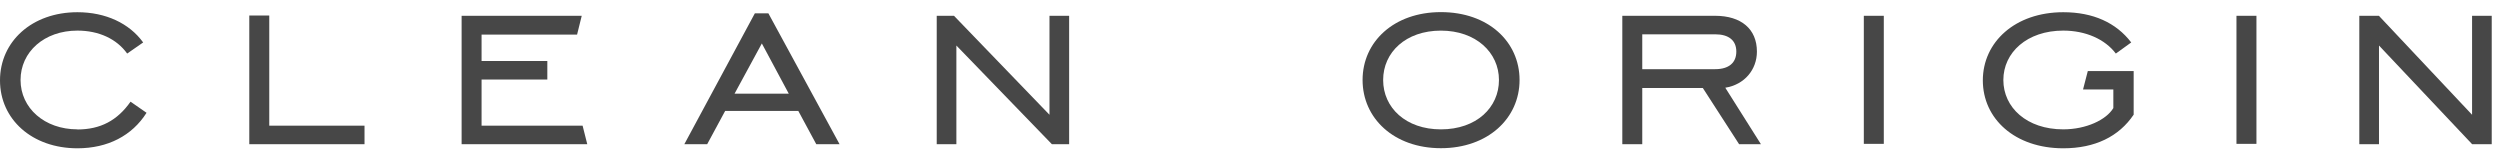
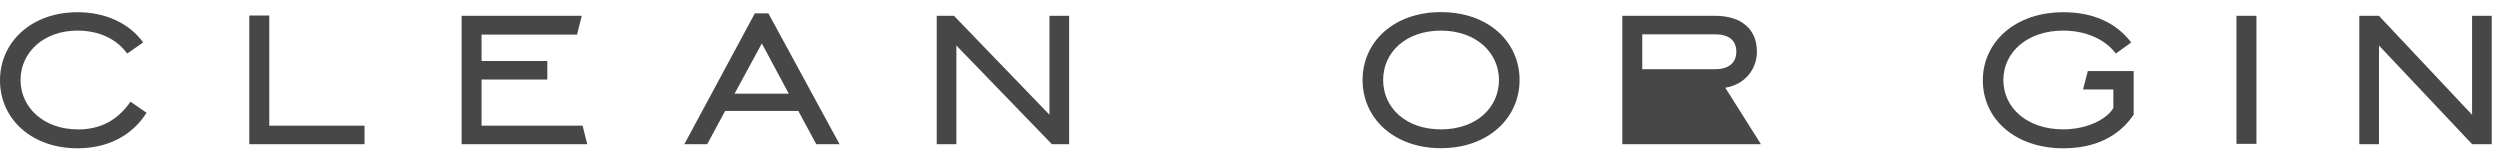
<svg xmlns="http://www.w3.org/2000/svg" width="290" height="18" viewBox="0 0 290 18" fill="none">
  <g clip-path="url(#clip0_201_13521)">
-     <path d="M190.502 8.024V3.979H198.955C200.546 3.979 201.413 4.695 201.413 5.984C201.413 7.273 200.56 8.024 198.955 8.024H190.502ZM203.802 5.984C203.802 3.371 201.983 1.832 198.955 1.832H188.188V16.724H190.502V10.21H197.529L201.734 16.724H204.266L200.133 10.176C202.376 9.816 203.802 8.064 203.802 5.987" fill="#474747" />
-     <path d="M218.521 1.832H216.203V16.687H218.521V1.832Z" fill="#474747" />
+     <path d="M190.502 8.024V3.979H198.955C200.546 3.979 201.413 4.695 201.413 5.984C201.413 7.273 200.56 8.024 198.955 8.024H190.502ZM203.802 5.984C203.802 3.371 201.983 1.832 198.955 1.832H188.188V16.724H190.502H197.529L201.734 16.724H204.266L200.133 10.176C202.376 9.816 203.802 8.064 203.802 5.987" fill="#474747" />
    <path d="M261.747 1.832H259.43V16.687H261.747V1.832Z" fill="#474747" />
    <path d="M241.632 10.381H245.148V12.536C244.329 13.897 242.011 15.005 239.339 15.005C235.096 15.005 232.389 12.464 232.389 9.279C232.389 6.094 235.133 3.55 239.339 3.55C241.94 3.55 244.186 4.552 245.437 6.213L247.222 4.924C245.474 2.634 242.802 1.417 239.344 1.417C233.749 1.417 230.008 4.879 230.008 9.327C230.008 13.774 233.72 17.202 239.344 17.202C243.014 17.202 245.795 15.841 247.505 13.3V8.24H242.186L241.632 10.381Z" fill="#474747" />
    <path d="M286.76 13.313L275.952 1.832H273.68V16.724H275.963V5.281L286.765 16.724H289.04V1.832H286.76V13.313Z" fill="#474747" />
    <path d="M167.145 15.006C163.083 15.006 160.445 12.5 160.445 9.28C160.445 6.061 163.083 3.552 167.145 3.552C171.208 3.552 173.88 6.092 173.88 9.28C173.88 12.468 171.279 15.006 167.145 15.006ZM167.145 1.405C161.694 1.405 158.059 4.841 158.059 9.28C158.059 13.72 161.694 17.19 167.145 17.19C172.597 17.19 176.269 13.728 176.269 9.28C176.269 4.833 172.634 1.405 167.145 1.405Z" fill="#474747" />
    <path d="M31.235 1.8H28.918V16.727H42.284V14.578H31.235V1.8Z" fill="#474747" />
    <path d="M55.862 14.575V9.225H63.49V7.076H55.862V4.016H66.94L67.481 1.832H53.547V16.724H68.122L67.581 14.575H55.862Z" fill="#474747" />
    <path d="M85.208 10.867L88.374 5.04L91.498 10.867H85.208ZM87.563 1.546L79.383 16.726H82.034L84.118 12.867H92.603L94.687 16.726H97.389L89.132 1.546H87.563Z" fill="#474747" />
    <path d="M8.978 15.005C5.165 15.005 2.384 12.536 2.384 9.279C2.384 6.022 5.128 3.55 8.978 3.55C11.473 3.55 13.539 4.517 14.751 6.213L16.607 4.924C15.002 2.703 12.258 1.417 8.981 1.417C3.704 1.417 0 4.818 0 9.327C0 13.835 3.712 17.202 8.981 17.202C12.507 17.202 15.323 15.734 16.999 13.084L15.143 11.795C13.61 13.979 11.651 15.018 8.978 15.018" fill="#474747" />
    <path d="M121.74 13.313L110.662 1.832H108.66V16.724H110.94V5.281L122.016 16.724H124.02V1.832H121.74V13.313Z" fill="#474747" />
  </g>
  <defs>
    <clipPath id="clip0_201_13521">
      <rect width="290" height="18" fill="white" />
    </clipPath>
  </defs>
</svg>